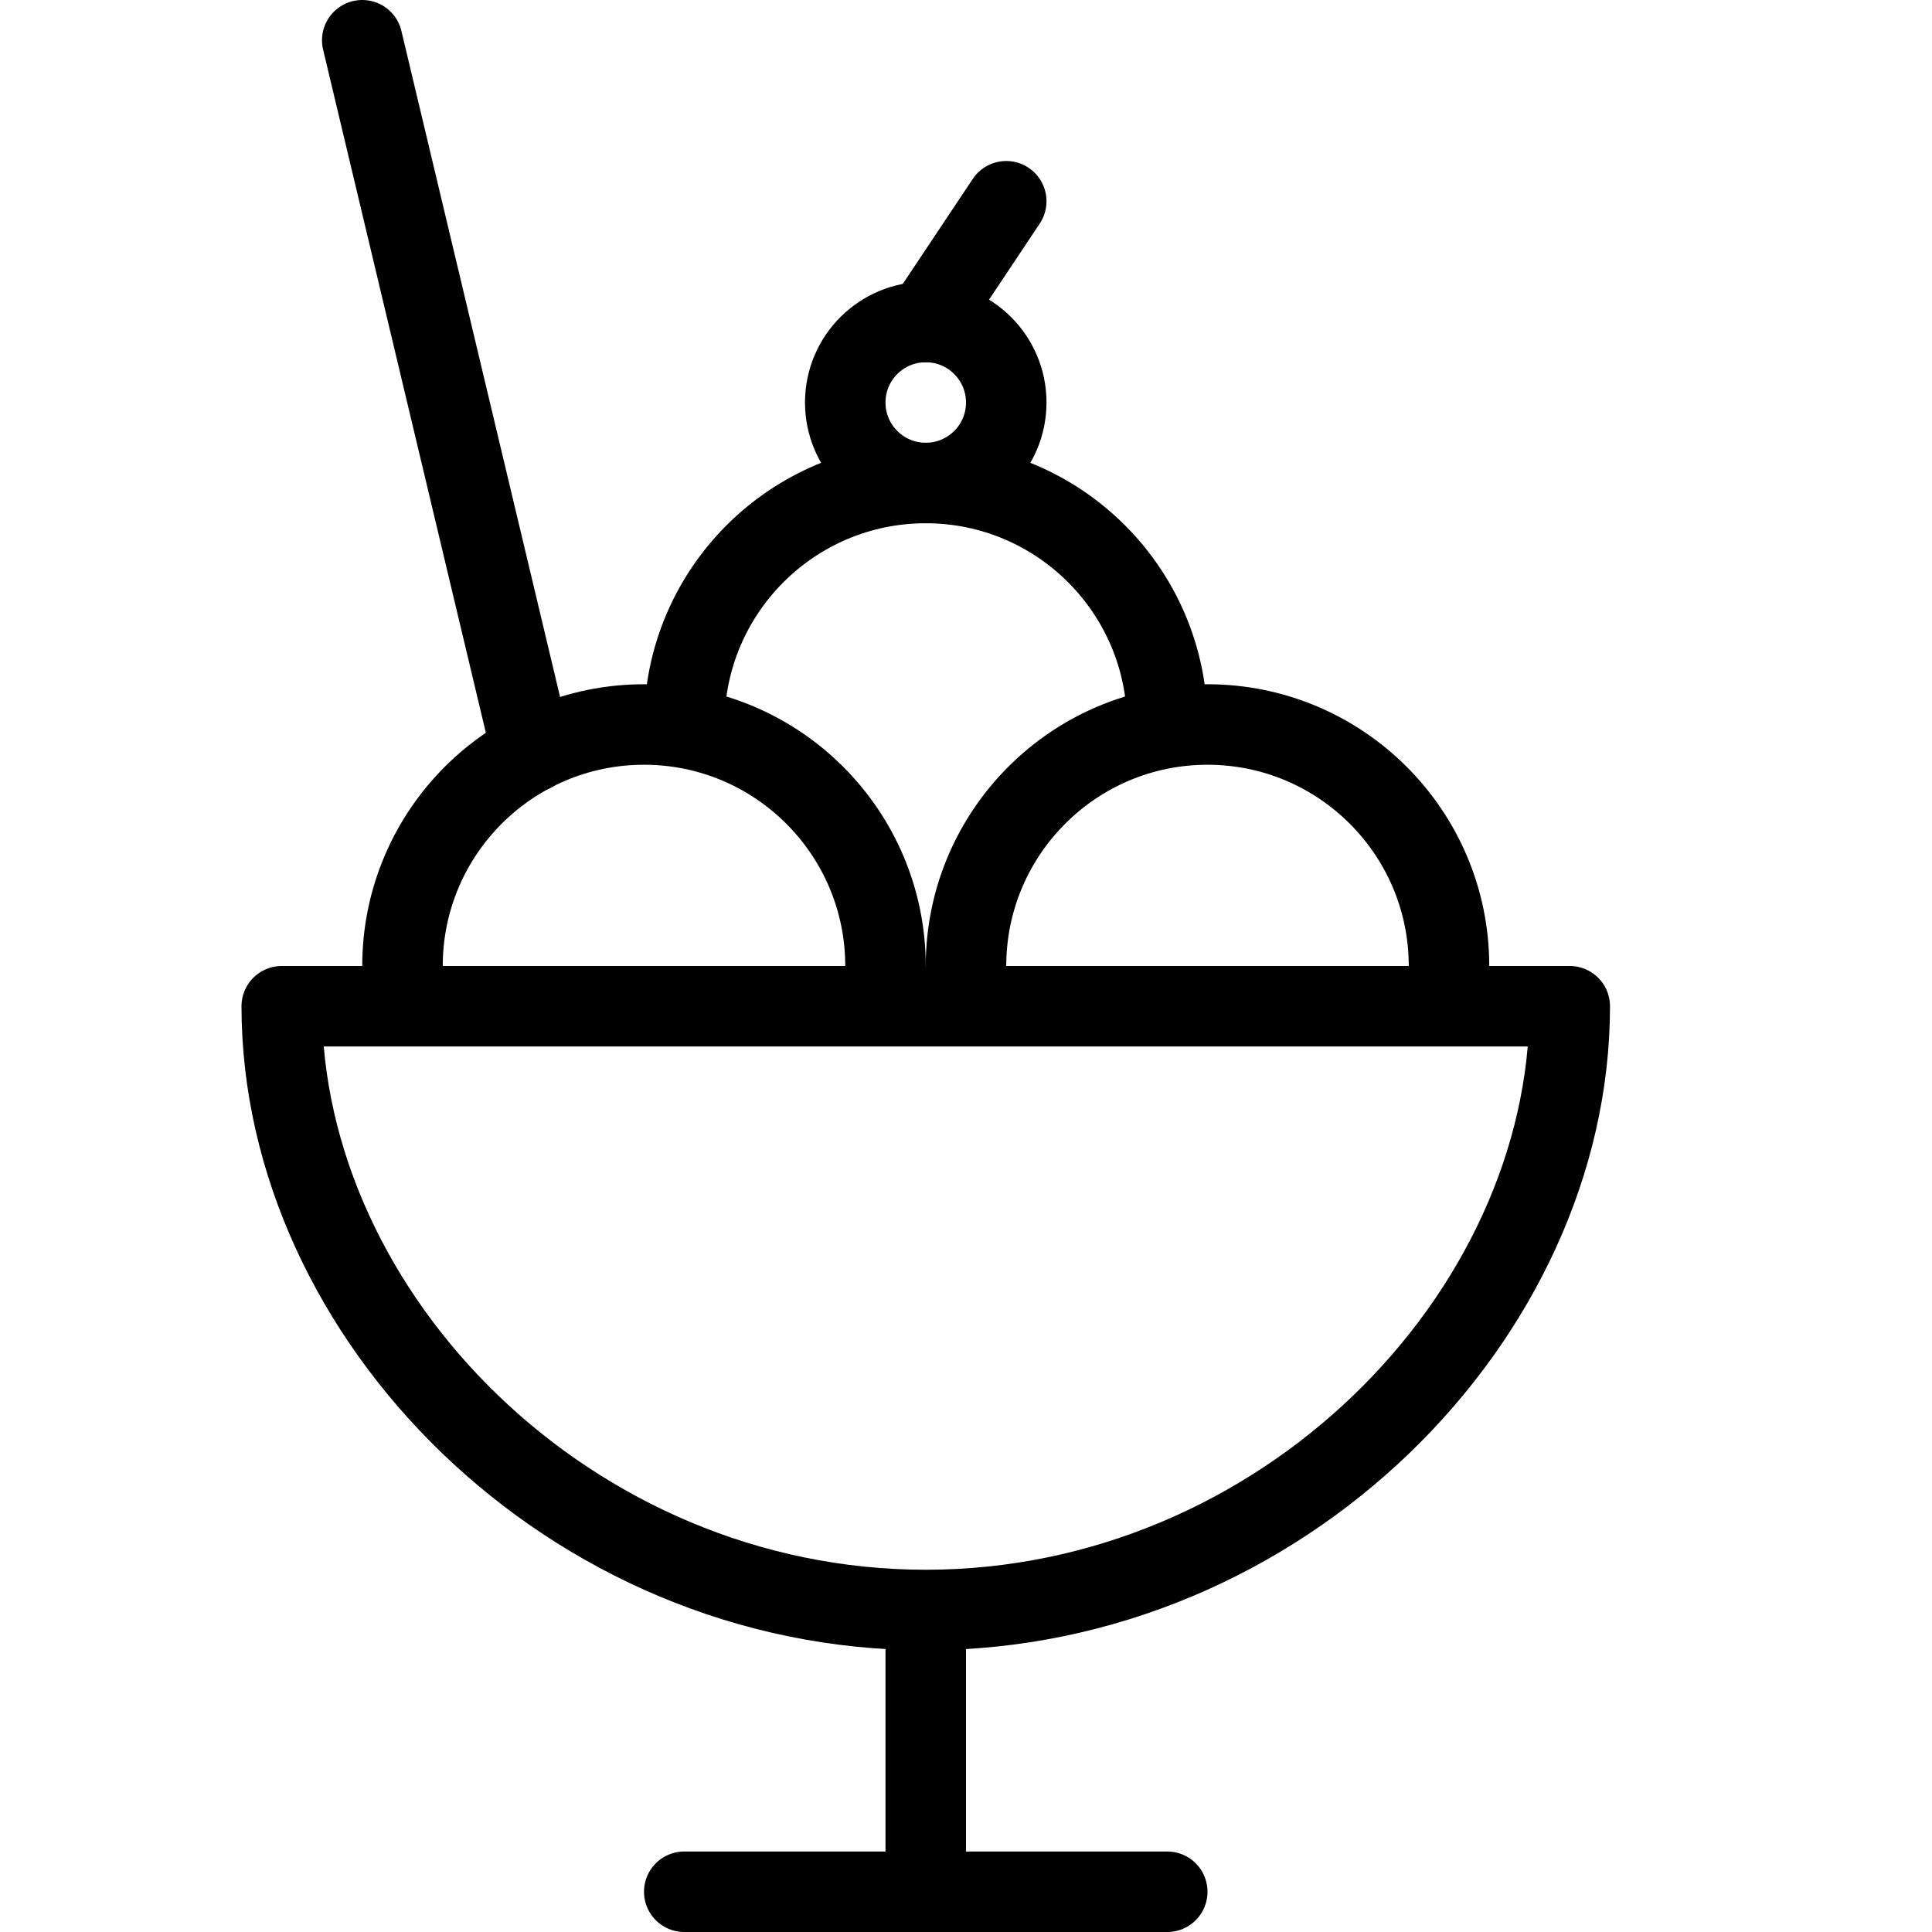
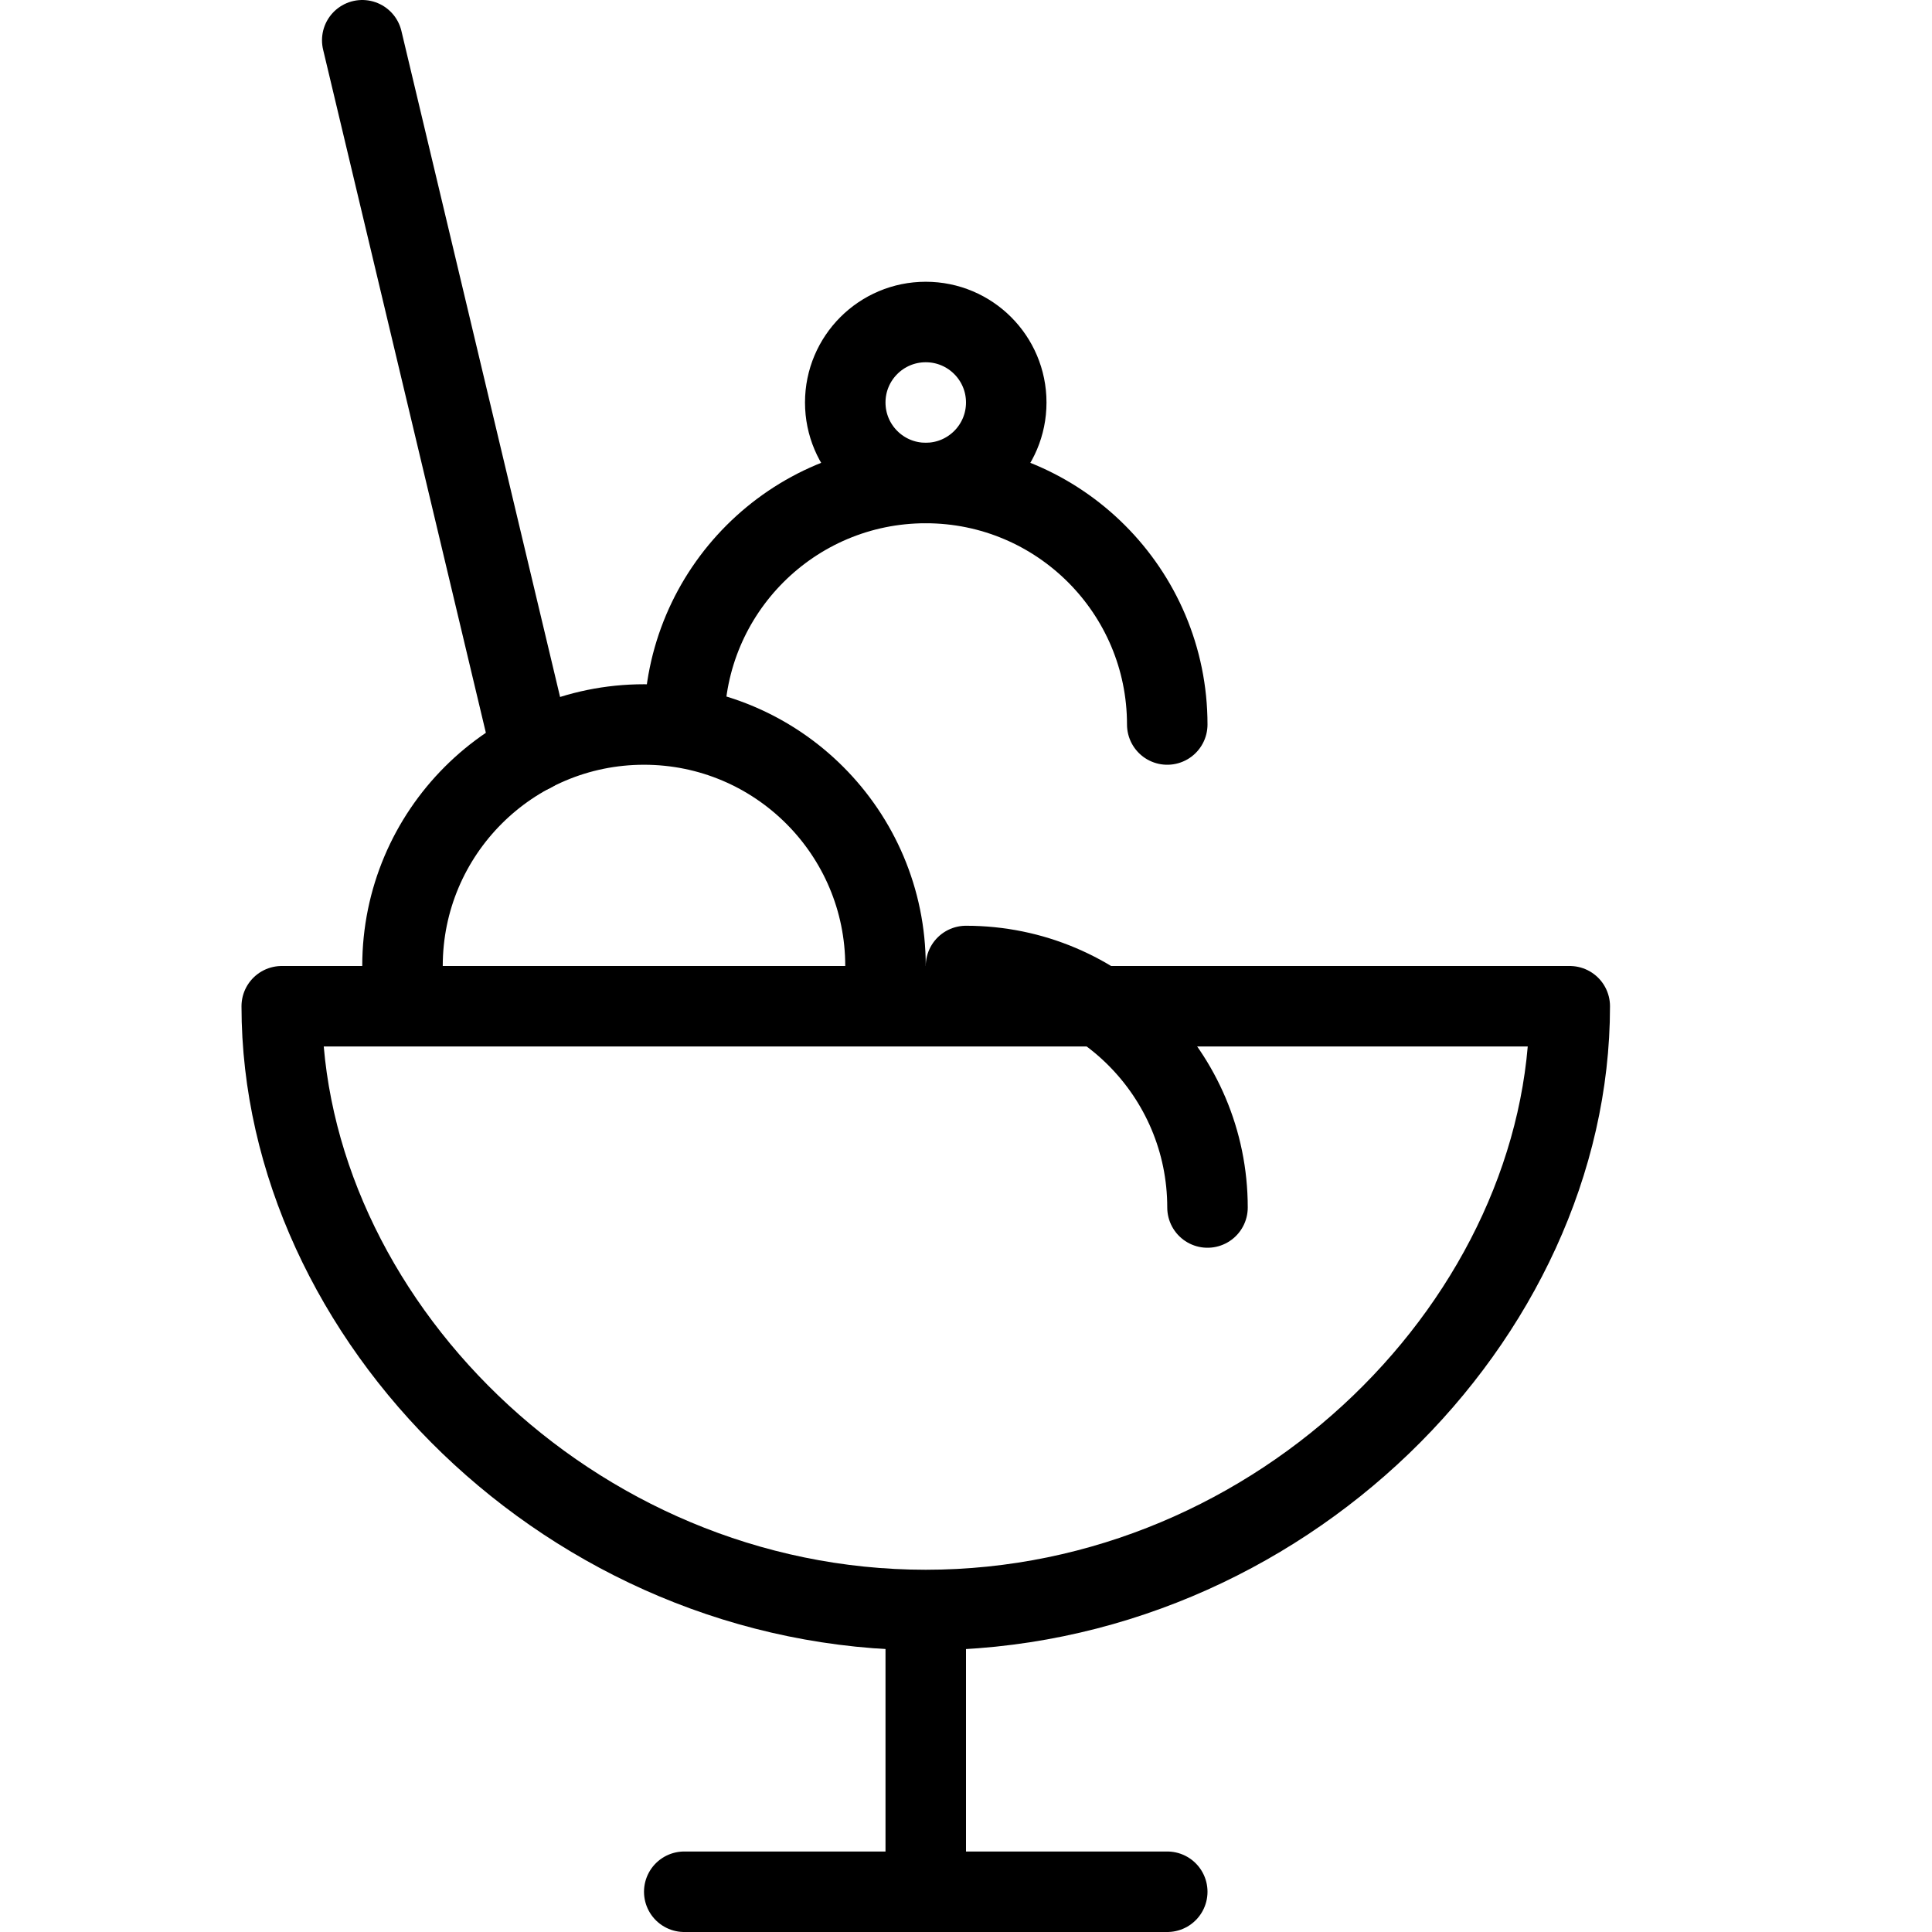
<svg xmlns="http://www.w3.org/2000/svg" version="1.1" x="0px" y="0px" width="24px" height="24px" viewBox="0 0 24 24" enable-background="new 0 0 24 24" xml:space="preserve">
  <g id="Outline_Icons">
    <g>
      <line fill="none" stroke="#000000" stroke-linejoin="round" stroke-miterlimit="10" x1="11.5" y1="20" x2="11.5" y2="23.5" />
      <line fill="none" stroke="#000000" stroke-linecap="round" stroke-linejoin="round" stroke-miterlimit="10" x1="8.5" y1="23.5" x2="14.5" y2="23.5" />
      <path fill="none" stroke="#000000" stroke-linecap="round" stroke-linejoin="round" stroke-miterlimit="10" d="M5,12    c0-1.656,1.343-3,3-3c1.656,0,3,1.344,3,3" />
-       <path fill="none" stroke="#000000" stroke-linecap="round" stroke-linejoin="round" stroke-miterlimit="10" d="M12,12    c0-1.656,1.343-3,3-3c1.656,0,3,1.344,3,3" />
+       <path fill="none" stroke="#000000" stroke-linecap="round" stroke-linejoin="round" stroke-miterlimit="10" d="M12,12    c1.656,0,3,1.344,3,3" />
      <path fill="none" stroke="#000000" stroke-linecap="round" stroke-linejoin="round" stroke-miterlimit="10" d="M8.5,9    c0-1.656,1.343-3,3-3c1.656,0,3,1.344,3,3" />
      <path fill="none" stroke="#000000" stroke-linecap="round" stroke-linejoin="round" stroke-miterlimit="10" d="M11.5,20    c4.418,0,8-3.644,8-7.5h-16C3.5,16.356,7.081,20,11.5,20z" />
      <line fill="none" stroke="#000000" stroke-linecap="round" stroke-linejoin="round" stroke-miterlimit="10" x1="6.607" y1="9.344" x2="4.5" y2="0.5" />
      <circle fill="none" stroke="#000000" stroke-linecap="round" stroke-linejoin="round" stroke-miterlimit="10" cx="11.5" cy="5" r="1" />
-       <line fill="none" stroke="#000000" stroke-linecap="round" stroke-linejoin="round" stroke-miterlimit="10" x1="11.5" y1="4" x2="12.5" y2="2.5" />
    </g>
  </g>
  <g id="invisible_shape">
    <rect fill="none" width="24" height="24" />
  </g>
</svg>